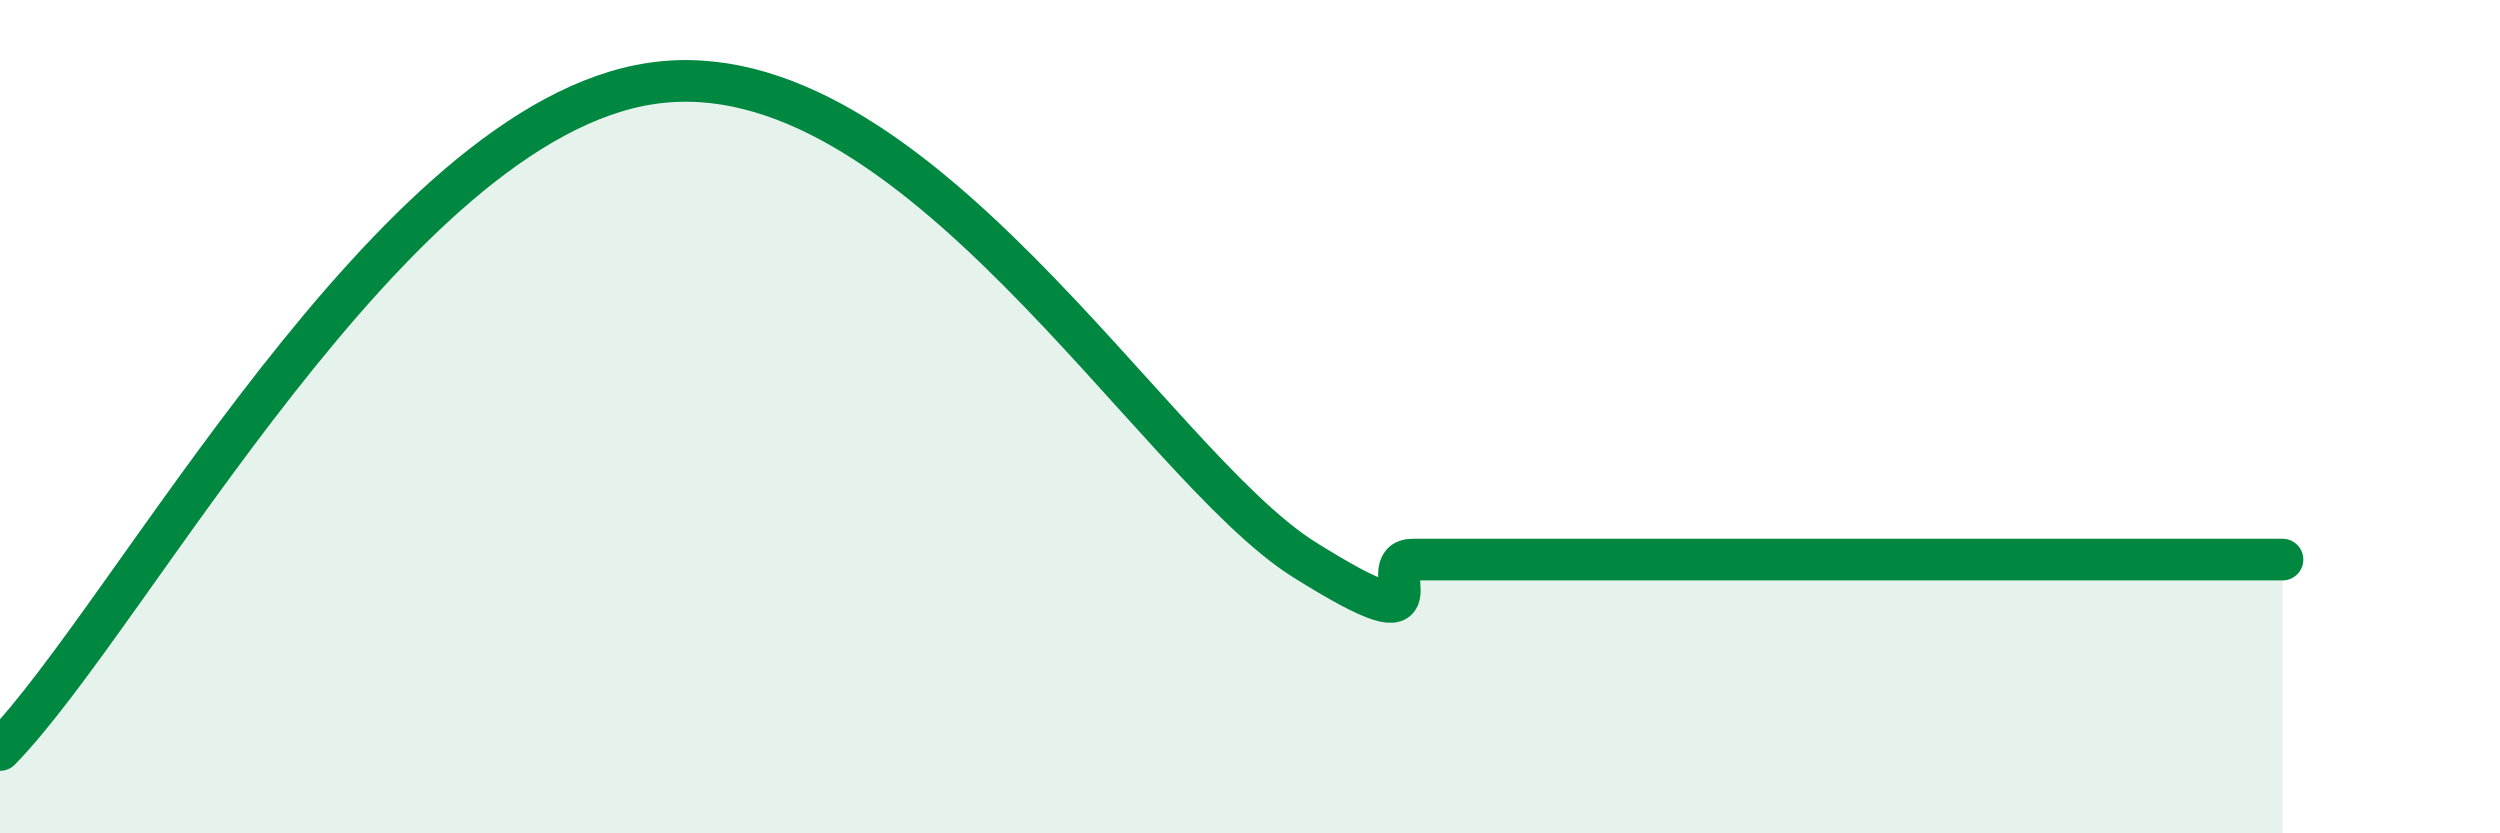
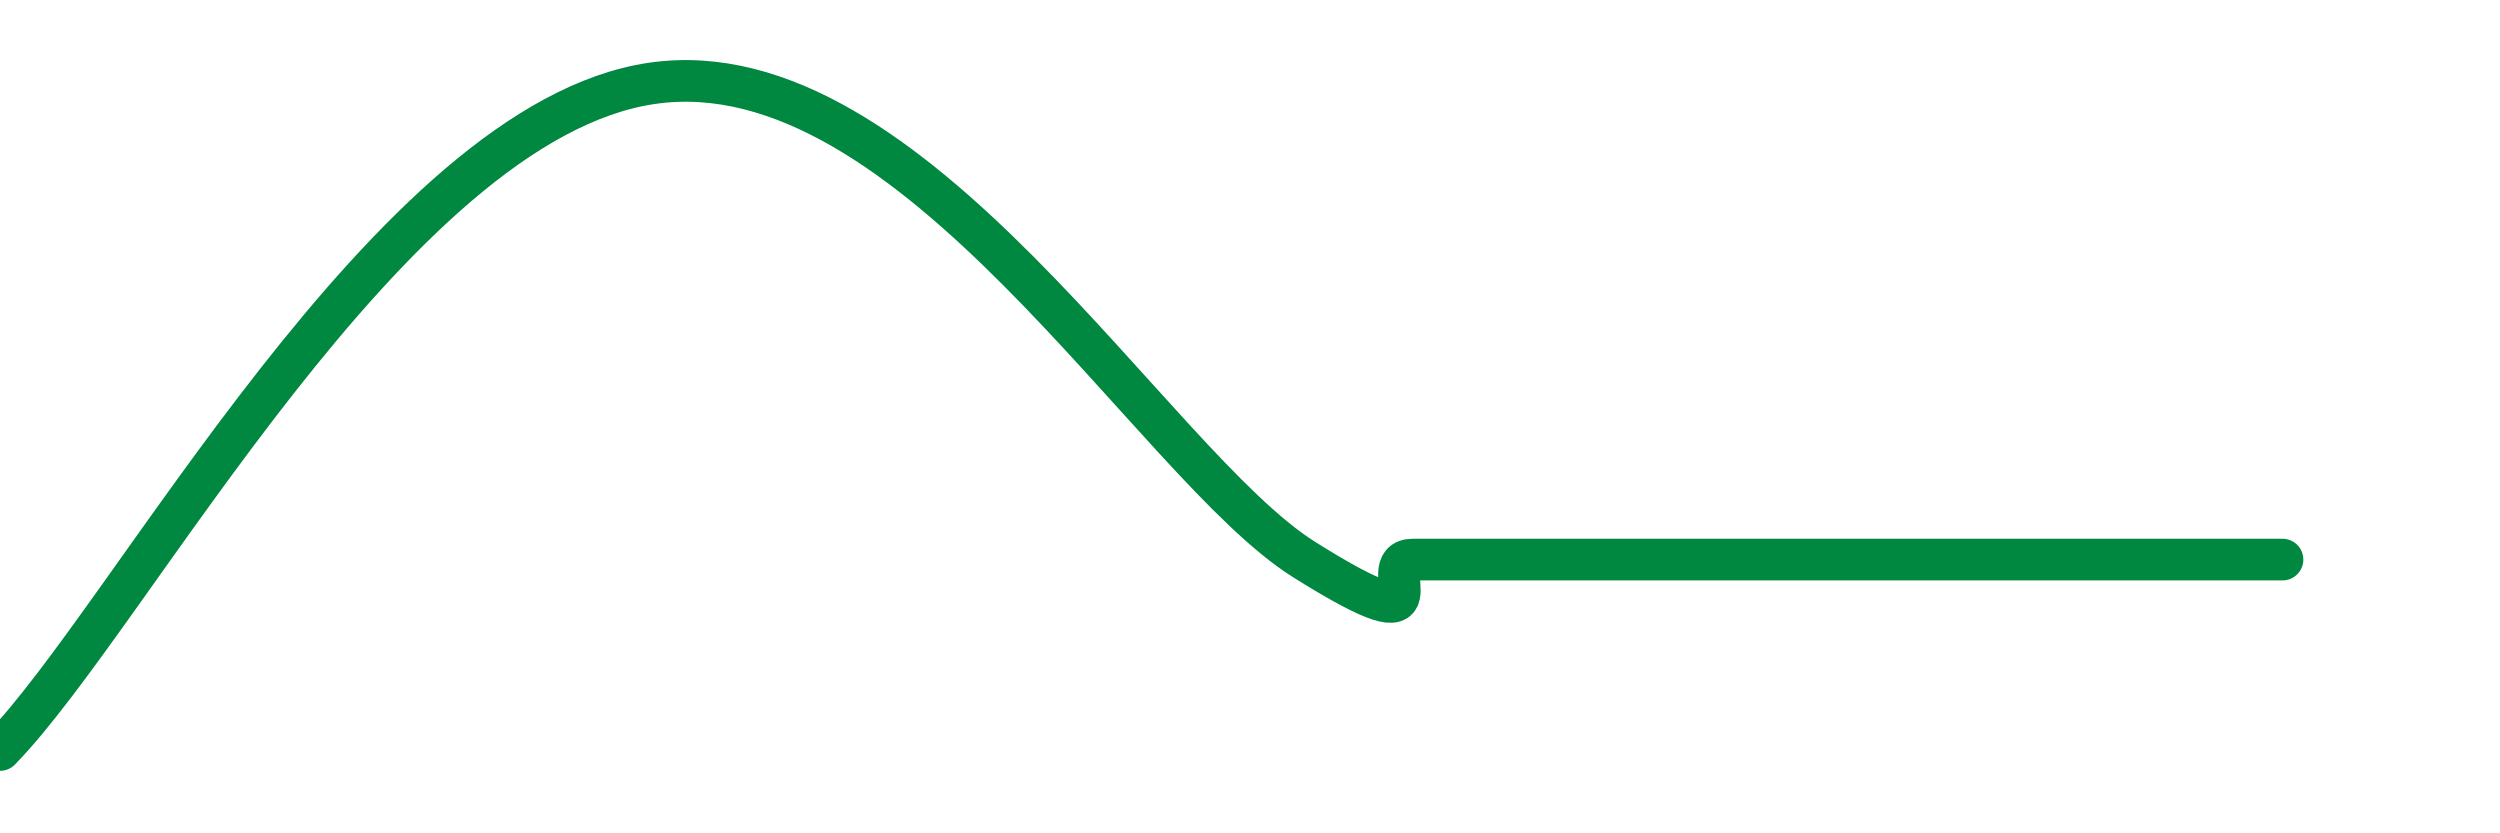
<svg xmlns="http://www.w3.org/2000/svg" width="60" height="20" viewBox="0 0 60 20">
-   <path d="M 0,18 C 3.13,14.8 9.39,2.91 15.65,2 C 21.91,1.09 27.65,11.14 31.3,13.43 C 34.95,15.72 32.87,13.43 33.91,13.43 C 34.95,13.43 35.48,13.43 36.52,13.43 C 37.56,13.43 38.09,13.43 39.13,13.43 C 40.17,13.43 40.7,13.43 41.74,13.43 C 42.78,13.43 43.31,13.43 44.35,13.43 C 45.39,13.43 45.92,13.43 46.96,13.43 C 48,13.43 48.53,13.43 49.57,13.43 C 50.61,13.43 51.13,13.43 52.17,13.43 C 53.21,13.43 54.26,13.43 54.78,13.43L54.78 20L0 20Z" fill="#008740" opacity="0.1" stroke-linecap="round" stroke-linejoin="round" />
  <path d="M 0,18 C 3.13,14.8 9.39,2.91 15.65,2 C 21.91,1.09 27.65,11.14 31.3,13.43 C 34.95,15.72 32.87,13.43 33.91,13.43 C 34.95,13.43 35.48,13.43 36.52,13.43 C 37.56,13.43 38.09,13.43 39.13,13.43 C 40.17,13.43 40.7,13.43 41.74,13.43 C 42.78,13.43 43.31,13.43 44.35,13.43 C 45.39,13.43 45.92,13.43 46.96,13.43 C 48,13.43 48.53,13.43 49.57,13.43 C 50.61,13.43 51.13,13.43 52.17,13.43 C 53.21,13.43 54.26,13.43 54.78,13.43" stroke="#008740" stroke-width="1" fill="none" stroke-linecap="round" stroke-linejoin="round" />
</svg>